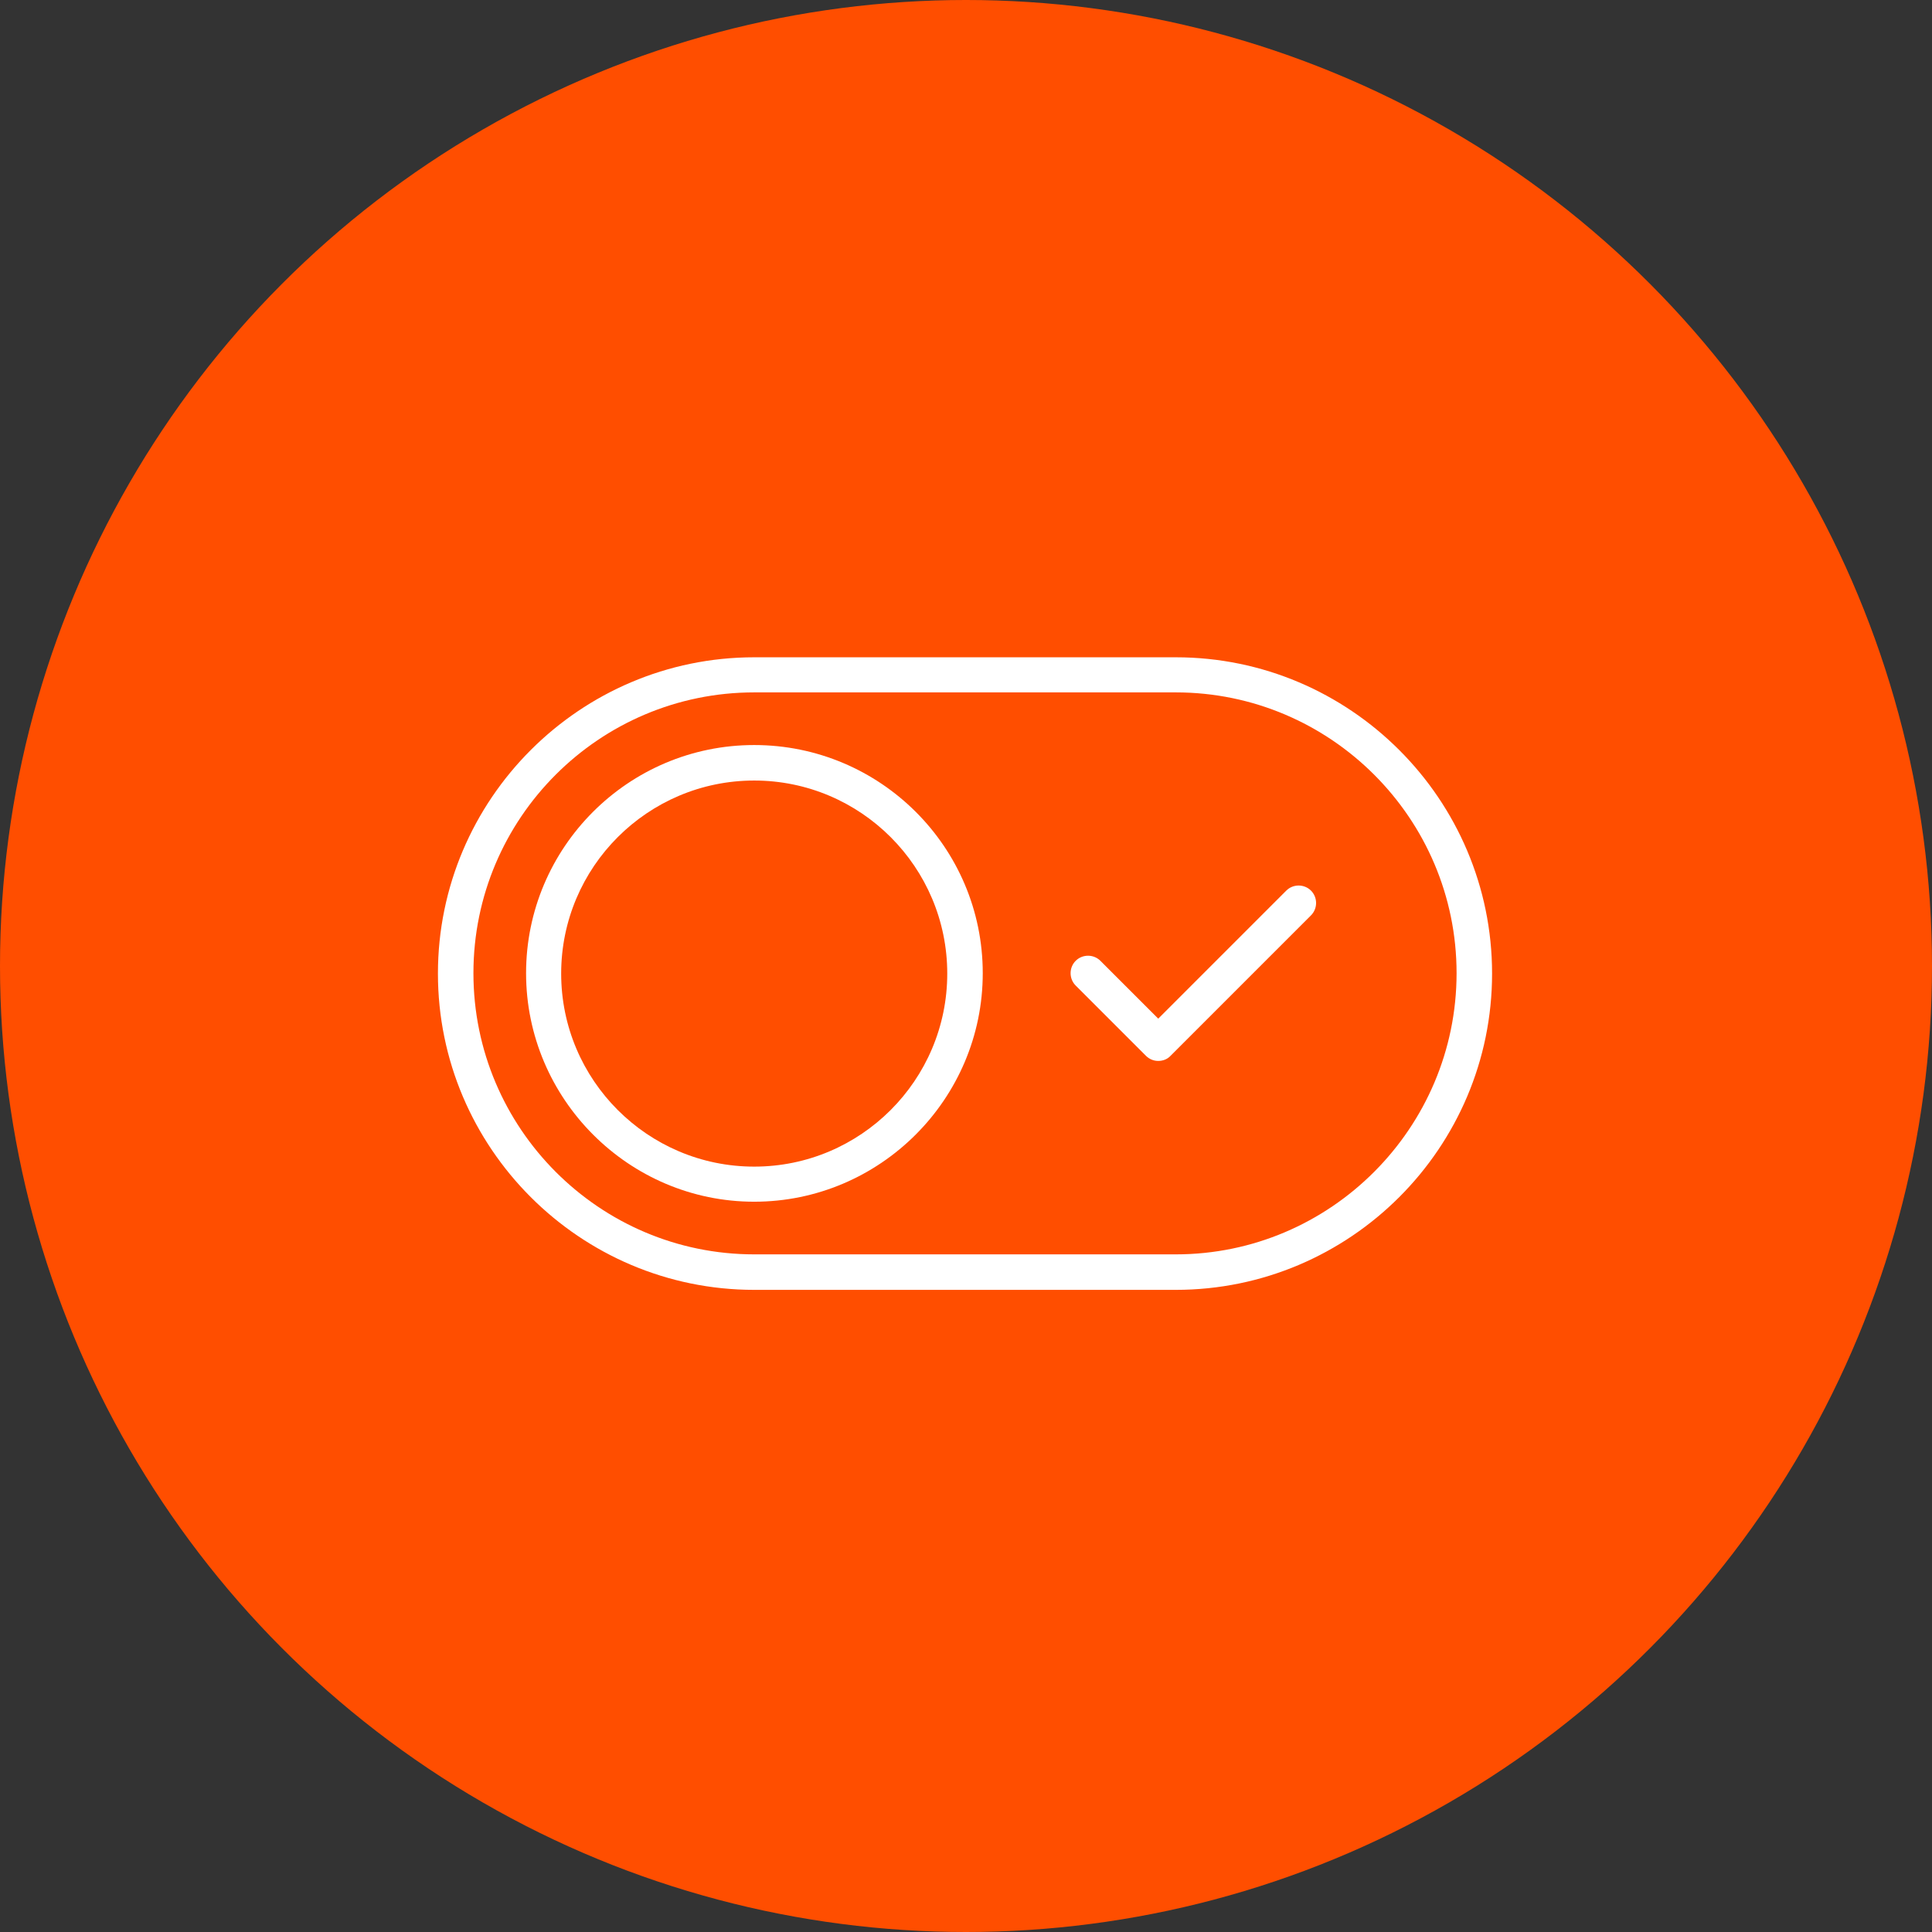
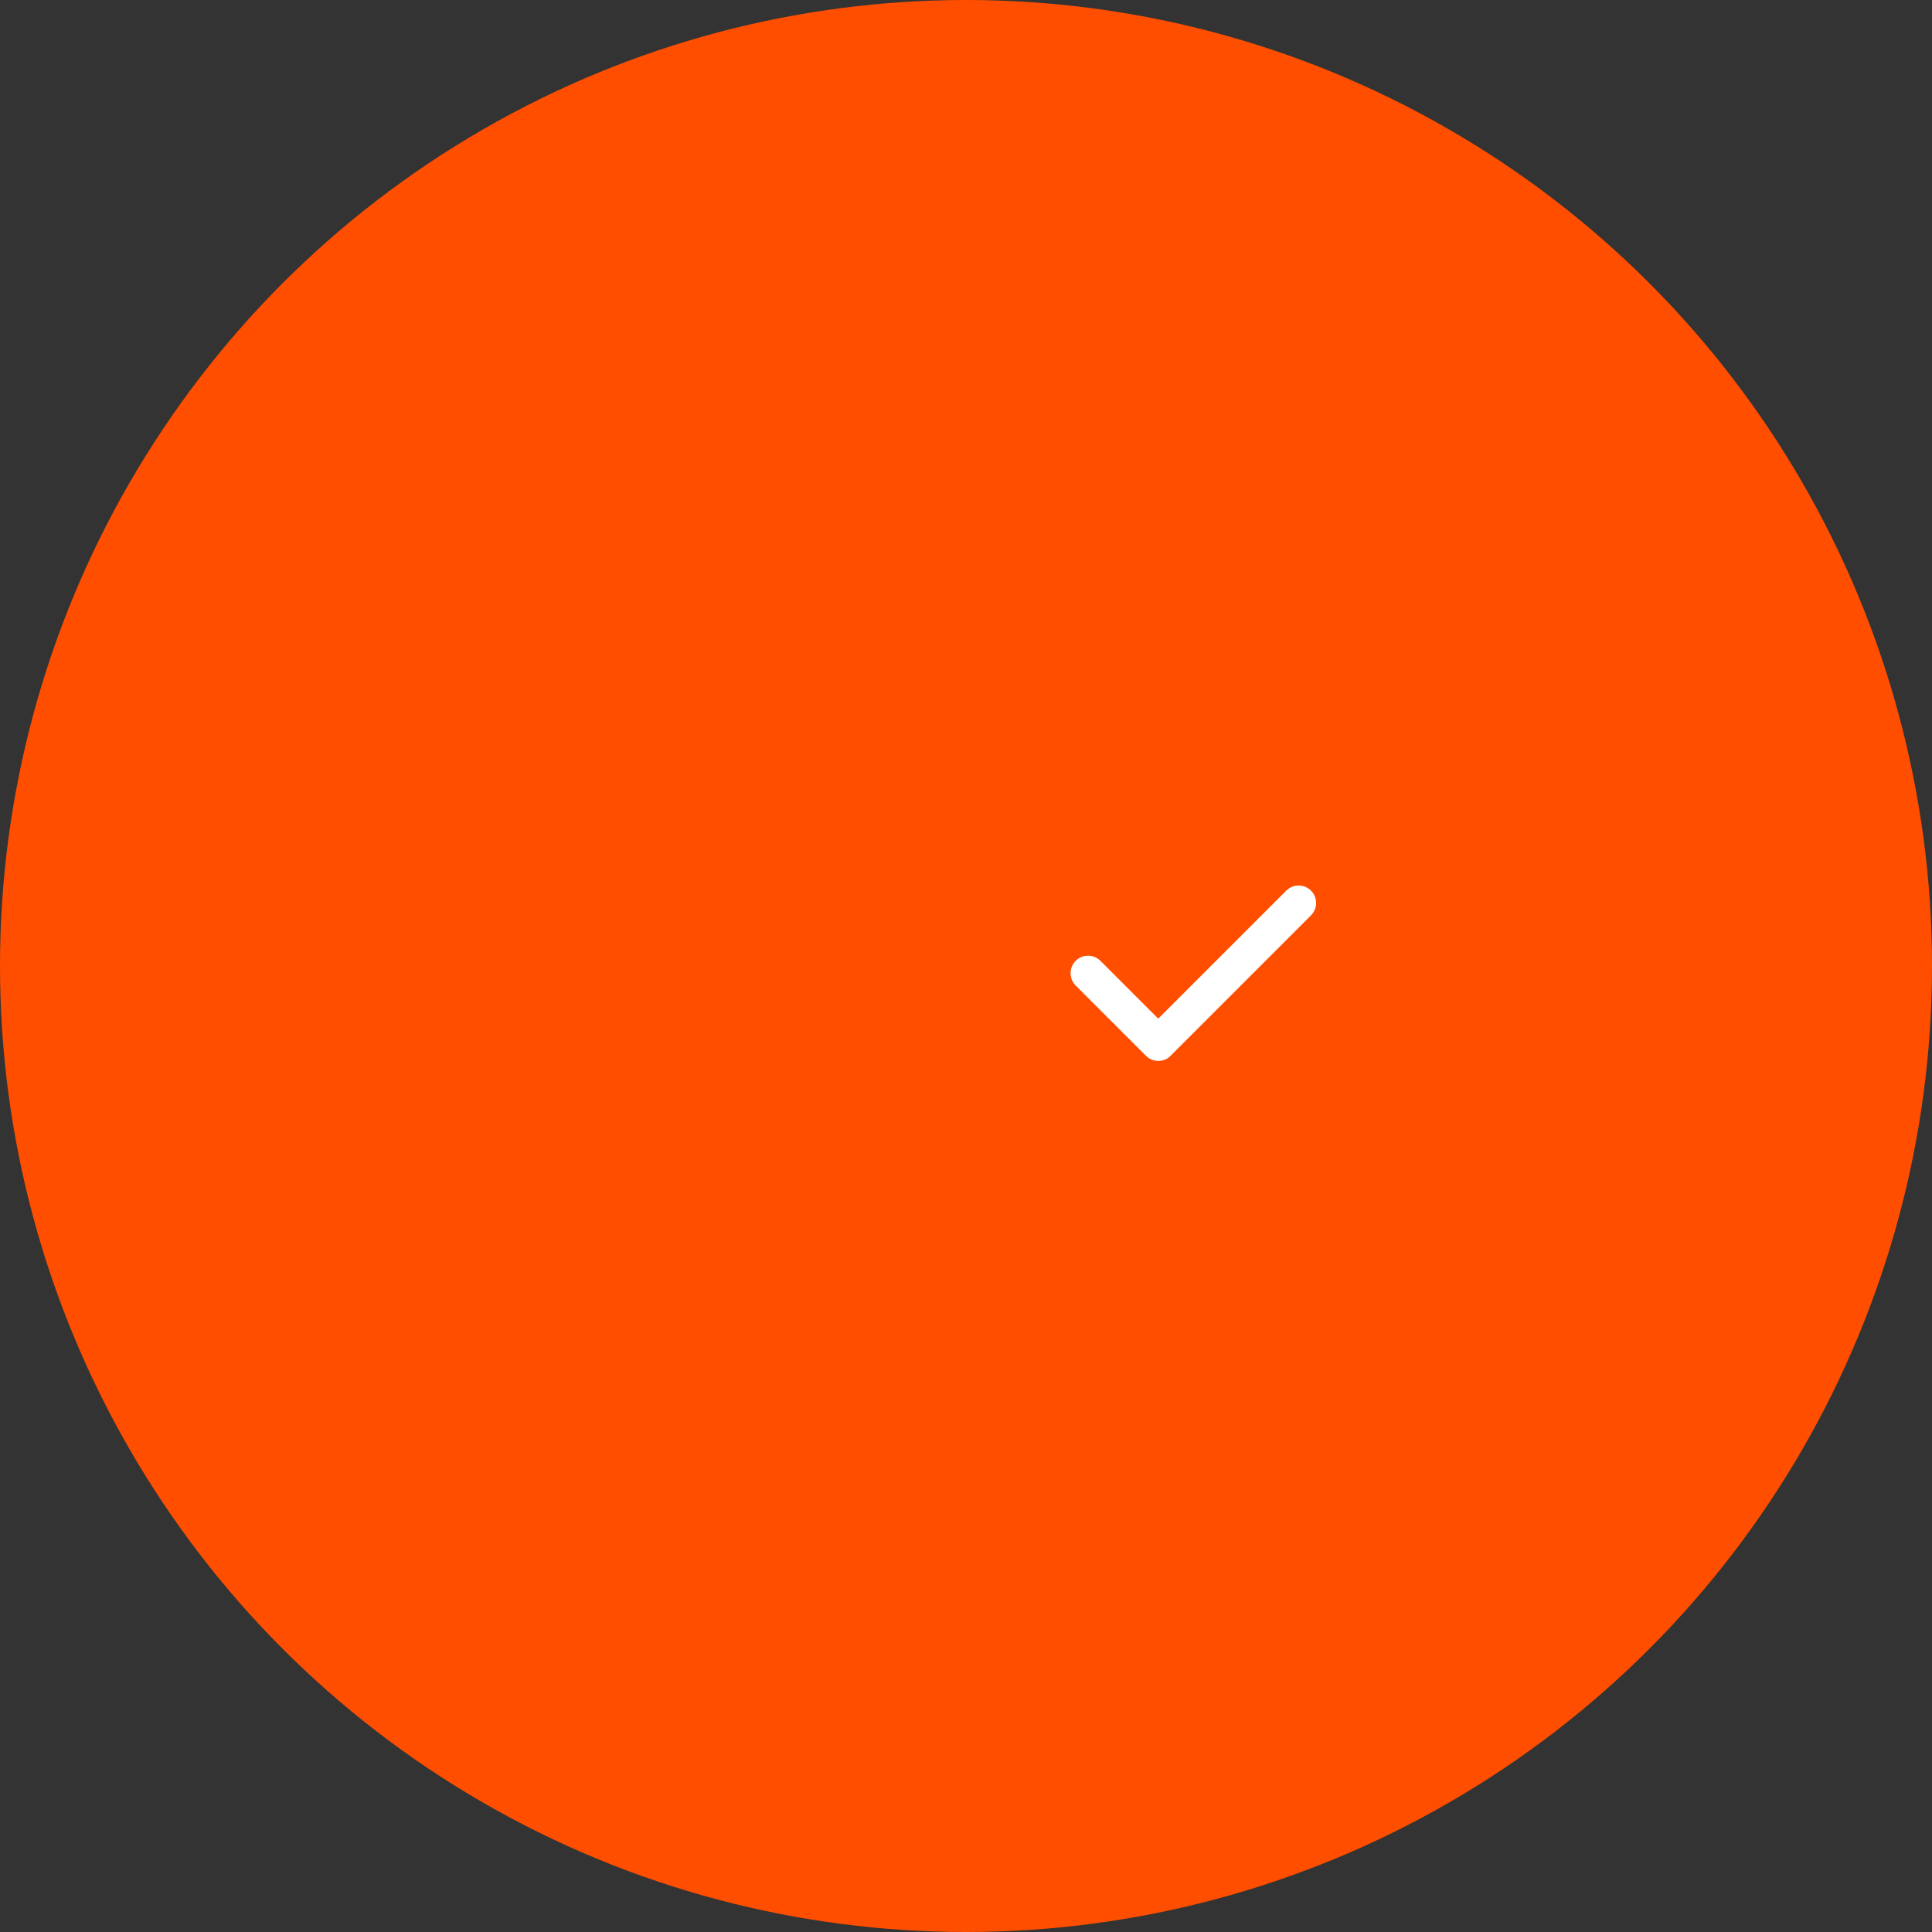
<svg xmlns="http://www.w3.org/2000/svg" id="Layer_2" viewBox="0 0 48.44 48.44">
  <rect x="0" y="0" width="48.44" height="48.44" fill="#333333" stroke="none" />
  <g id="Camada_1">
    <circle cx="24.22" cy="24.22" r="24.22" style="fill:#ff4e00;" />
-     <path d="m29.48,16.48h-10.57c-4.37,0-7.93,3.56-7.93,7.93s3.56,7.93,7.93,7.93h10.57c4.37,0,7.93-3.56,7.93-7.93s-3.56-7.93-7.93-7.93h0Zm0,14.97h-10.57c-3.88,0-7.04-3.16-7.04-7.05s3.16-7.04,7.04-7.04h10.57c3.88,0,7.04,3.16,7.04,7.04s-3.16,7.05-7.04,7.05h0Z" style="fill:#fff;" />
-     <path d="m18.91,18.68c-3.16,0-5.72,2.57-5.72,5.72s2.57,5.73,5.72,5.73,5.73-2.57,5.73-5.73-2.57-5.72-5.73-5.72h0Zm0,10.57c-2.67,0-4.84-2.17-4.84-4.84s2.17-4.84,4.84-4.84,4.84,2.17,4.84,4.84-2.17,4.84-4.84,4.84h0Z" style="fill:#fff;" />
    <path d="m32.25,22.33l-3.21,3.21-1.45-1.45c-.17-.17-.45-.17-.62,0-.17.17-.17.45,0,.62l1.76,1.76c.09.09.2.13.31.13s.23-.04.31-.13l3.52-3.52c.17-.17.17-.45,0-.62-.17-.17-.45-.17-.62,0h0Z" style="fill:#fff;" />
  </g>
</svg>